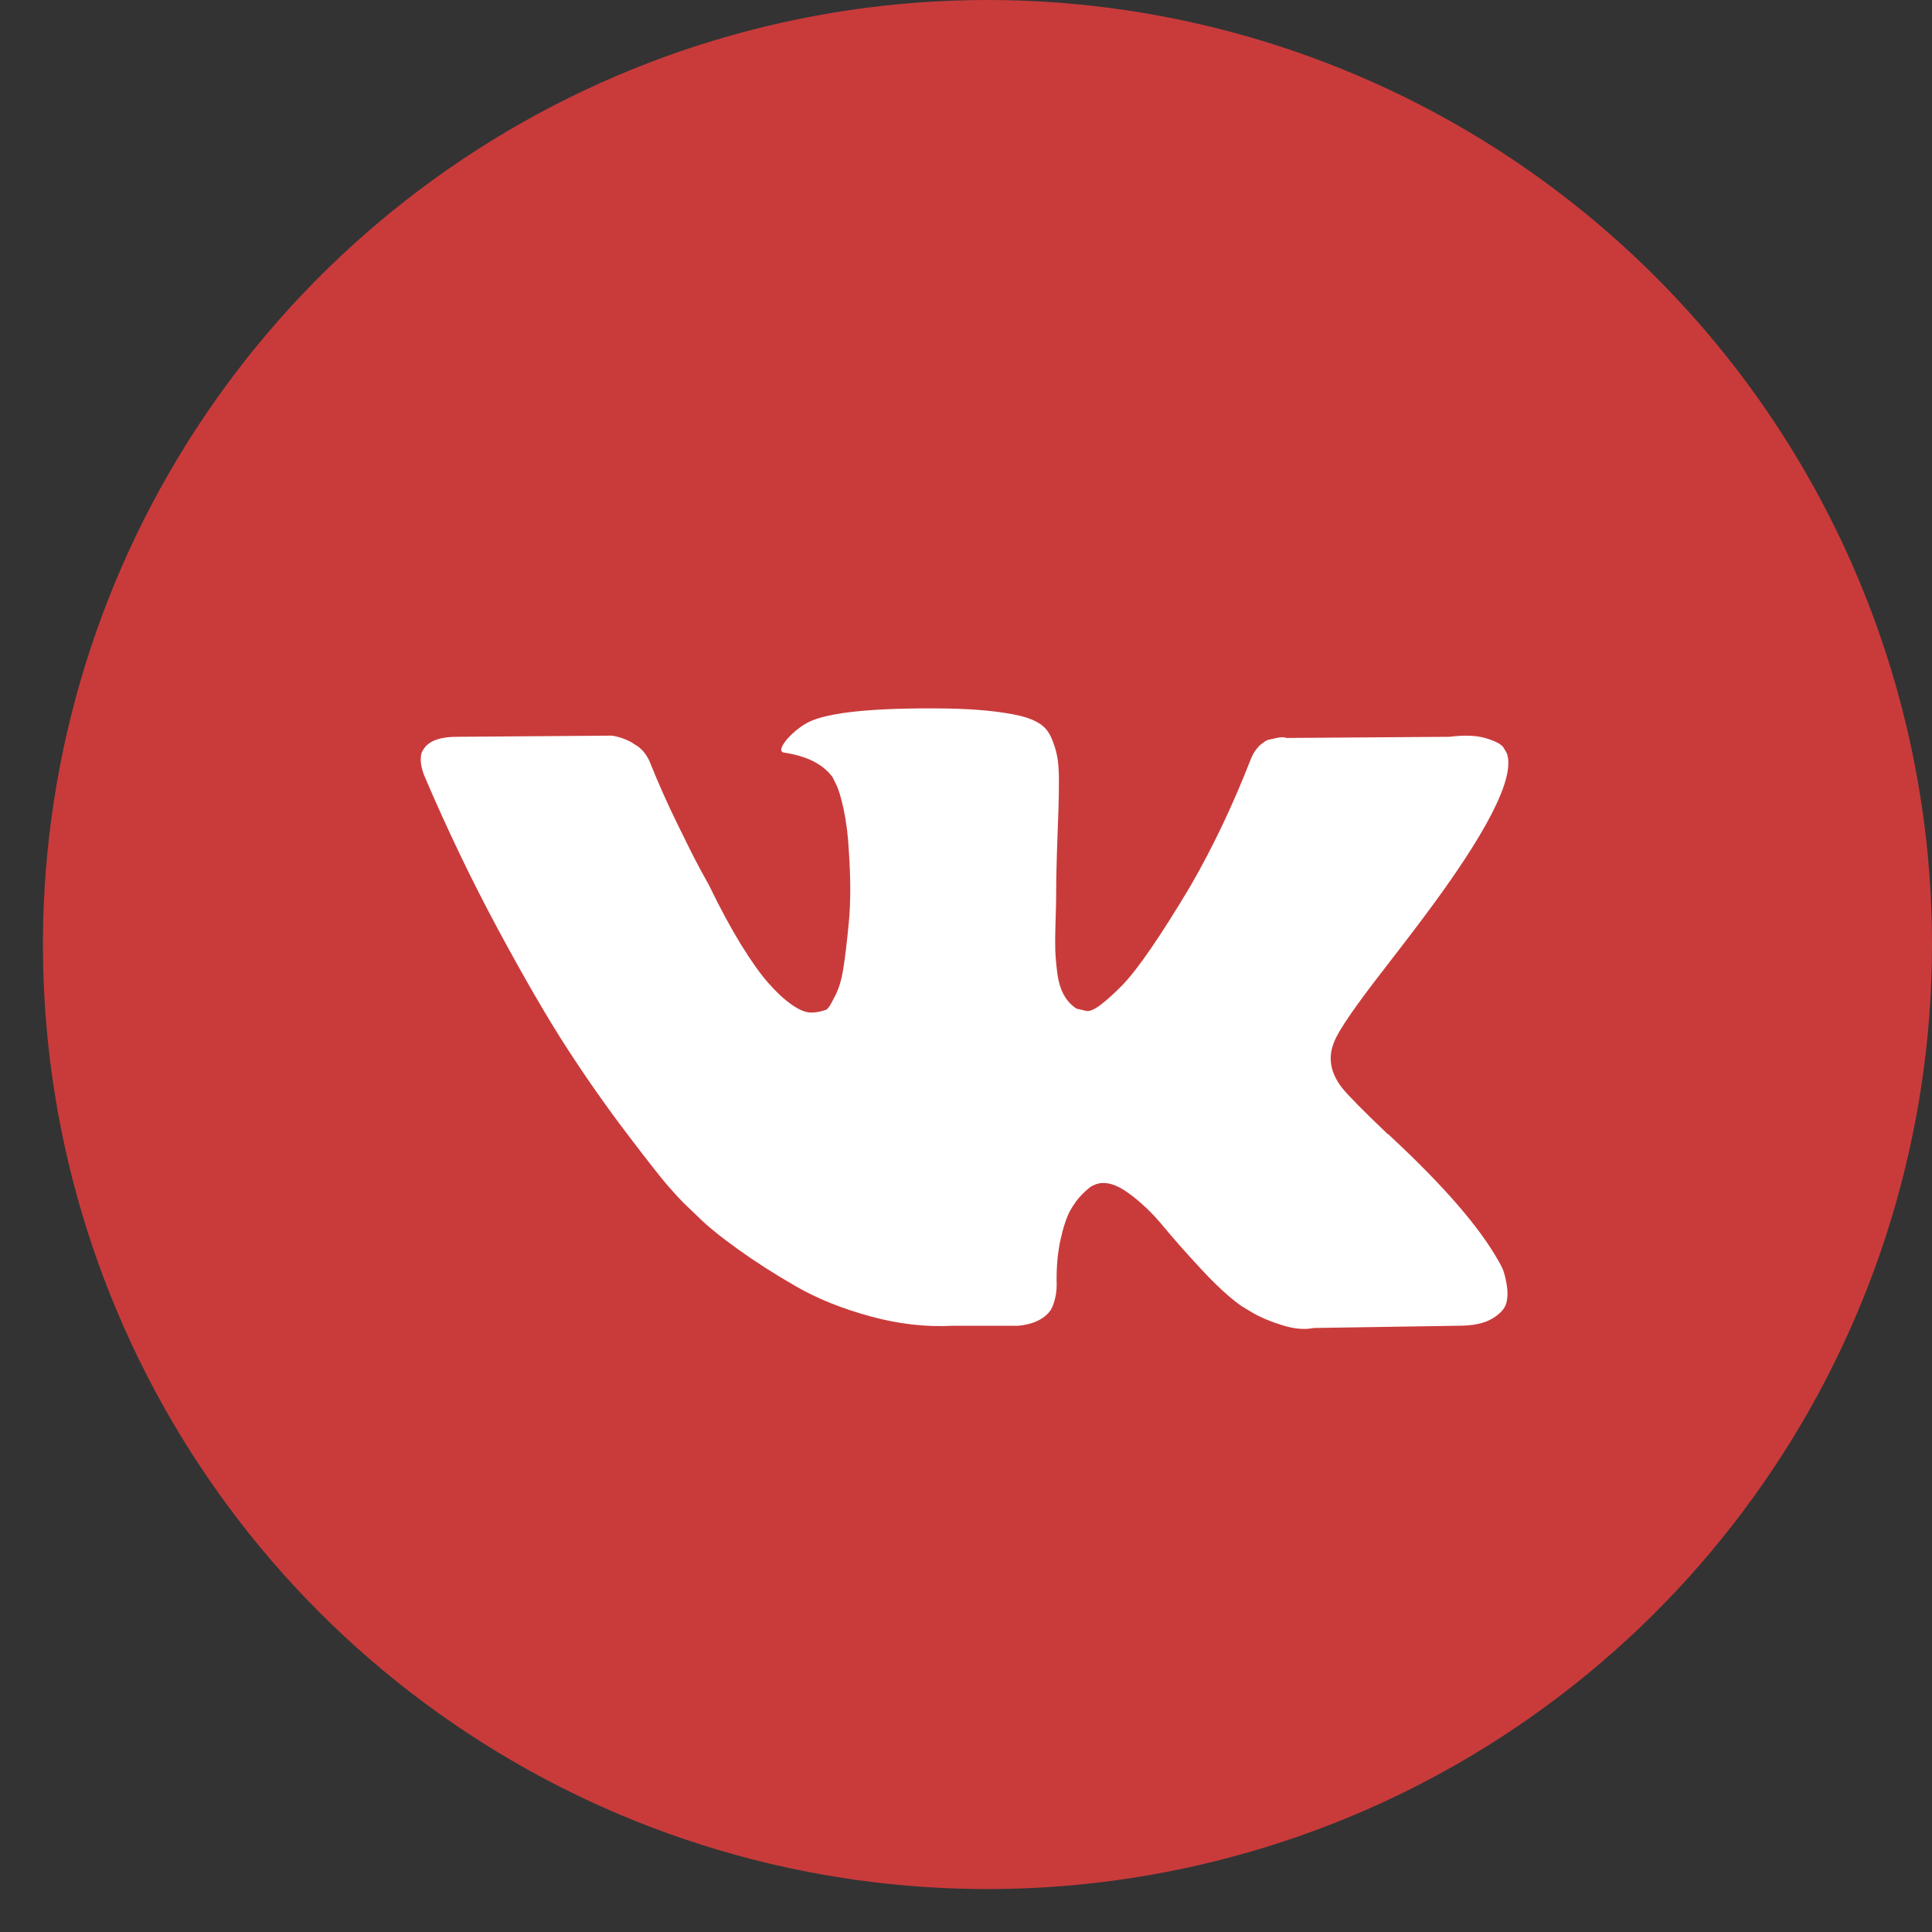
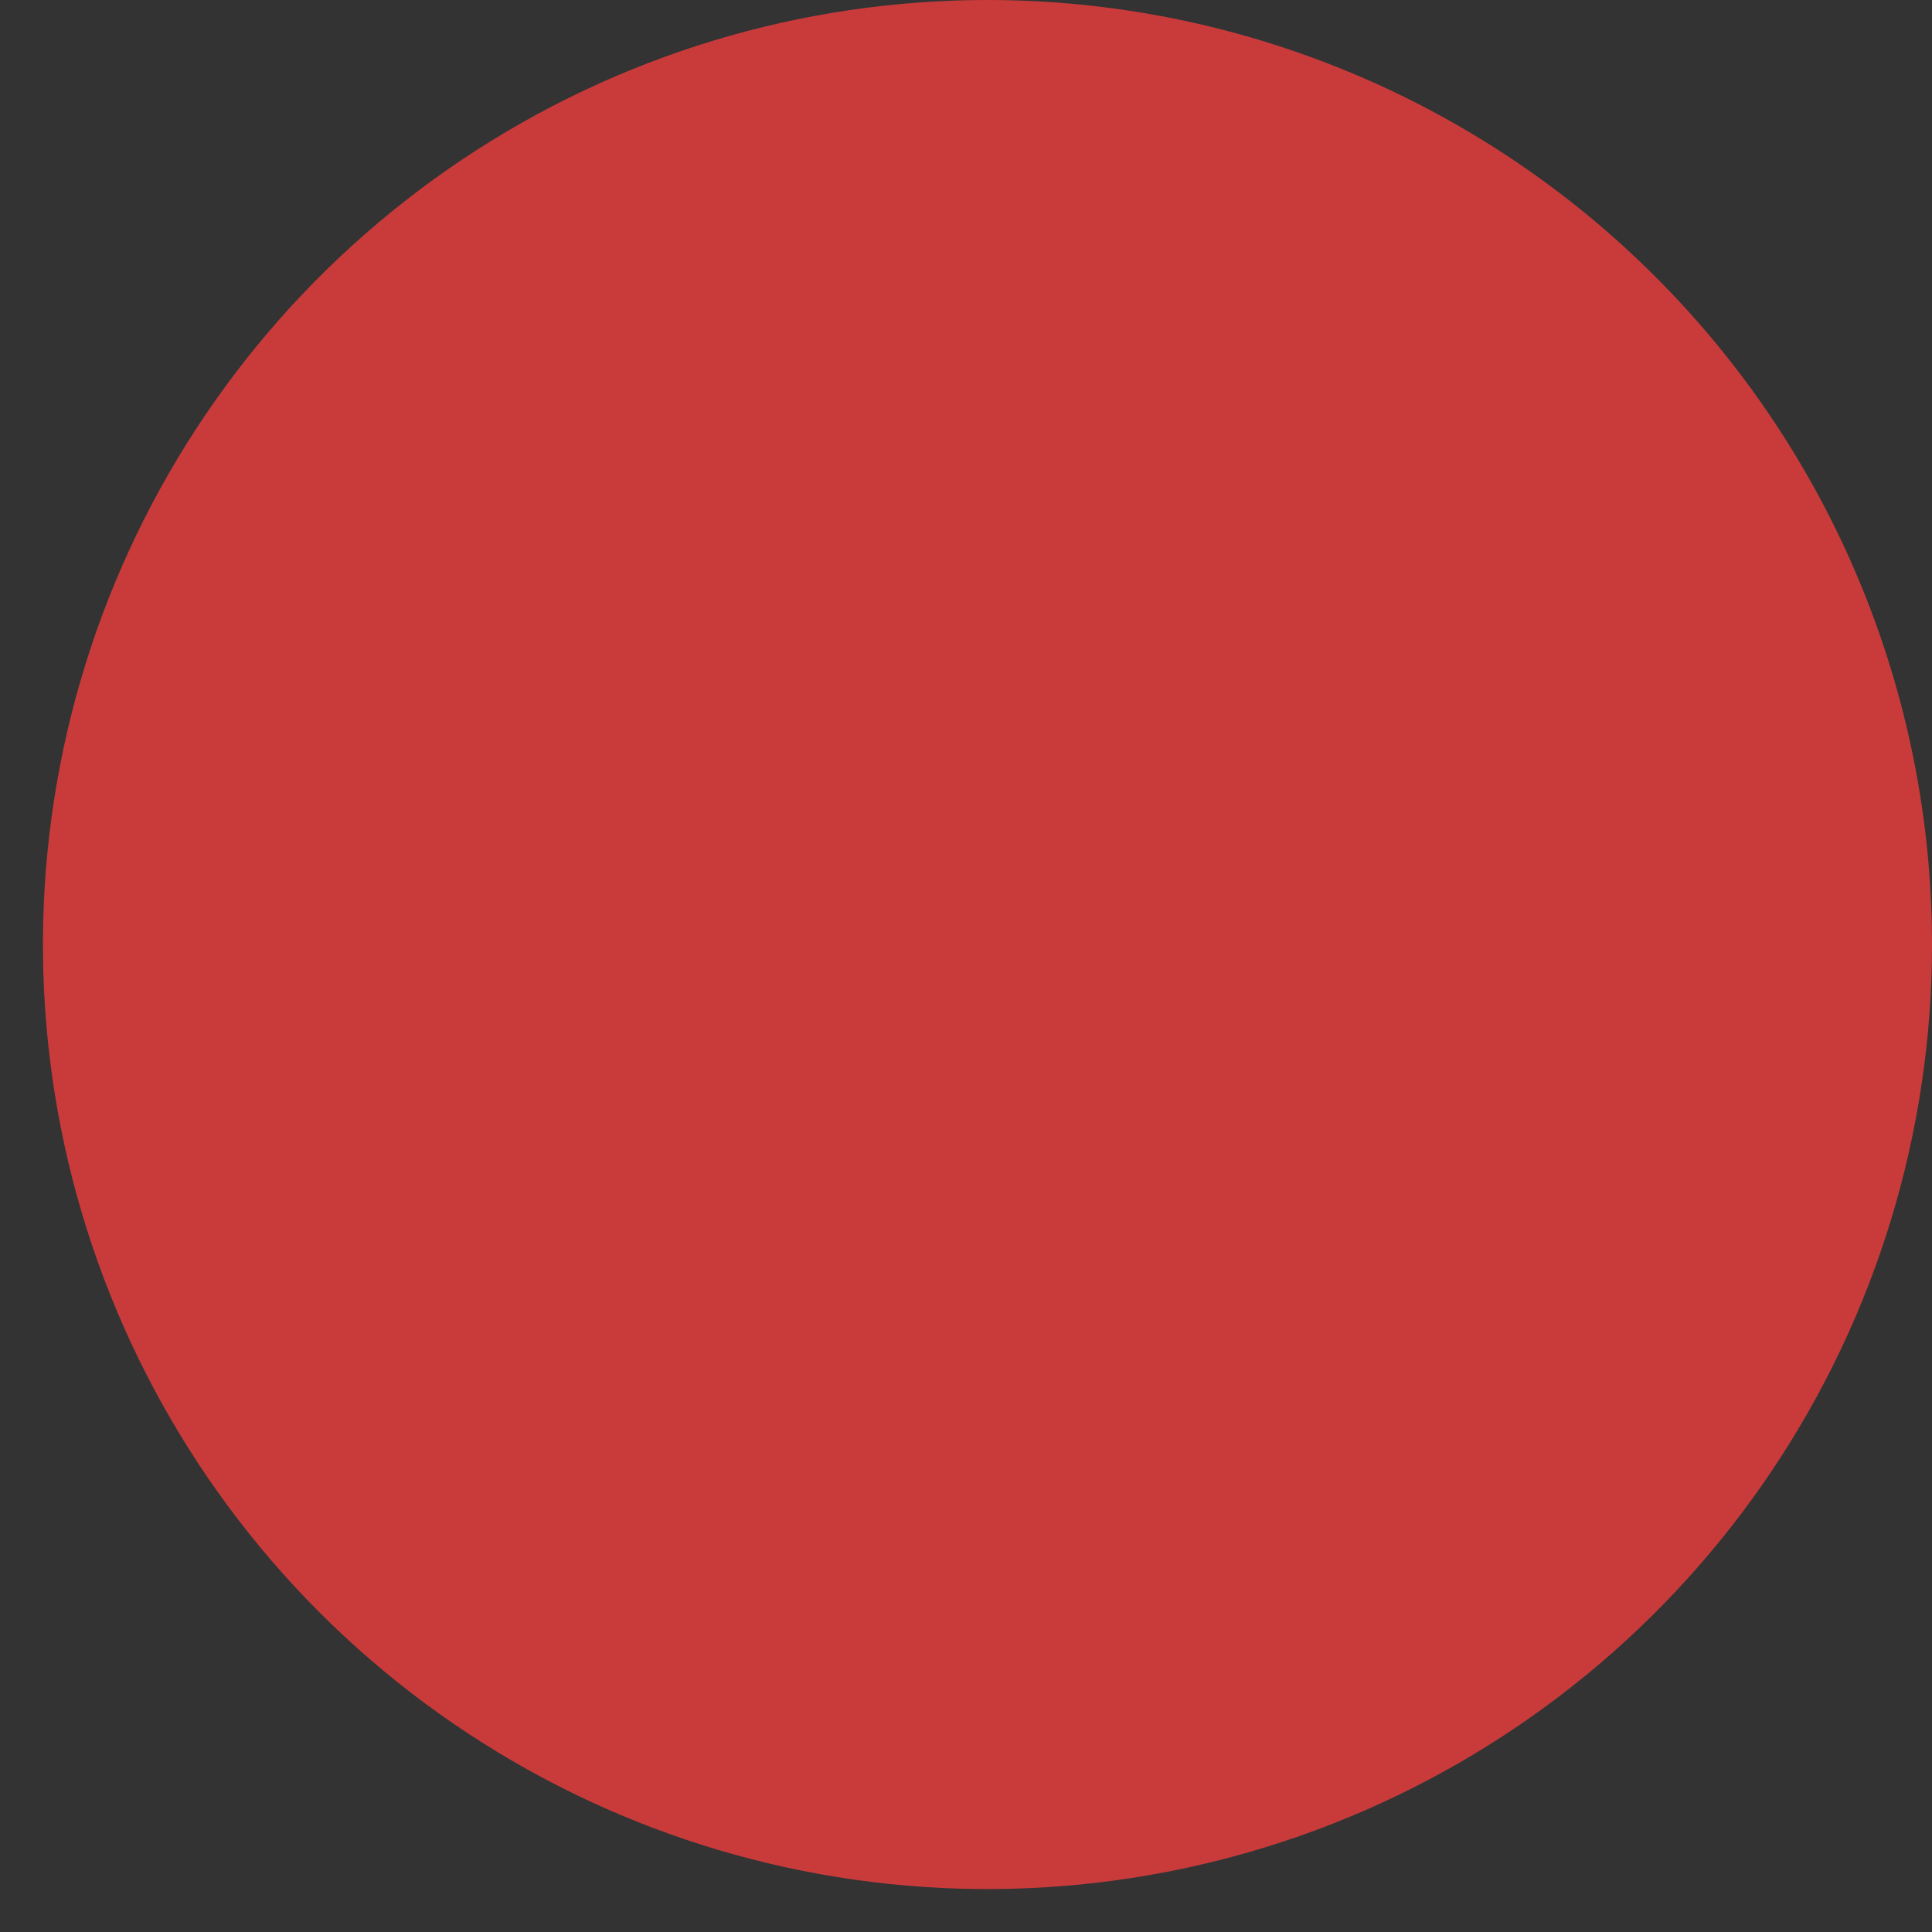
<svg xmlns="http://www.w3.org/2000/svg" width="30" height="30" viewBox="0 0 30 30" fill="none">
  <rect x="0" y="0" width="30" height="30" fill="#333333" stroke="none" />
  <path d="M15.333 0C12.432 0 9.597 0.86 7.185 2.472C4.773 4.083 2.893 6.374 1.783 9.054C0.673 11.734 0.383 14.683 0.948 17.528C1.514 20.373 2.911 22.986 4.962 25.038C7.014 27.089 9.627 28.486 12.472 29.052C15.317 29.617 18.266 29.327 20.946 28.217C23.626 27.107 25.917 25.227 27.528 22.815C29.14 20.403 30 17.567 30 14.667C30 10.777 28.455 7.046 25.704 4.296C22.954 1.545 19.223 0 15.333 0Z" fill="#C93B3B" />
-   <path d="M23.332 19.702C23.312 19.658 23.293 19.622 23.275 19.592C22.982 19.064 22.422 18.417 21.596 17.649L21.578 17.631L21.569 17.622L21.561 17.614H21.552C21.177 17.256 20.939 17.016 20.84 16.893C20.657 16.658 20.617 16.421 20.716 16.18C20.786 15.998 21.05 15.615 21.508 15.028C21.748 14.718 21.938 14.469 22.079 14.281C23.093 12.933 23.533 12.071 23.398 11.696L23.346 11.608C23.311 11.555 23.22 11.507 23.073 11.463C22.927 11.419 22.739 11.412 22.51 11.441L19.978 11.459C19.937 11.444 19.878 11.445 19.802 11.463C19.726 11.481 19.688 11.489 19.688 11.489L19.644 11.511L19.609 11.538C19.579 11.555 19.547 11.586 19.512 11.63C19.477 11.674 19.448 11.725 19.424 11.784C19.148 12.493 18.835 13.153 18.483 13.762C18.266 14.126 18.067 14.441 17.885 14.708C17.703 14.974 17.551 15.171 17.428 15.297C17.305 15.423 17.194 15.524 17.094 15.6C16.994 15.677 16.918 15.709 16.865 15.697C16.812 15.685 16.763 15.674 16.716 15.662C16.634 15.609 16.568 15.537 16.518 15.446C16.468 15.355 16.434 15.241 16.417 15.103C16.399 14.966 16.389 14.847 16.386 14.747C16.383 14.648 16.384 14.507 16.39 14.325C16.396 14.143 16.399 14.02 16.399 13.956C16.399 13.733 16.404 13.491 16.412 13.23C16.421 12.97 16.428 12.763 16.434 12.611C16.44 12.458 16.443 12.297 16.443 12.127C16.443 11.957 16.433 11.823 16.412 11.727C16.392 11.63 16.361 11.536 16.32 11.445C16.279 11.354 16.219 11.284 16.14 11.234C16.061 11.184 15.962 11.145 15.845 11.116C15.535 11.045 15.139 11.007 14.658 11.001C13.568 10.989 12.867 11.06 12.557 11.212C12.434 11.277 12.322 11.365 12.223 11.476C12.117 11.605 12.102 11.675 12.178 11.687C12.53 11.74 12.779 11.866 12.926 12.065L12.979 12.171C13.02 12.247 13.061 12.382 13.102 12.575C13.143 12.769 13.169 12.983 13.181 13.217C13.21 13.645 13.21 14.011 13.181 14.316C13.152 14.621 13.124 14.858 13.097 15.028C13.071 15.198 13.031 15.336 12.979 15.442C12.926 15.547 12.891 15.612 12.873 15.635C12.855 15.659 12.841 15.673 12.829 15.679C12.753 15.708 12.674 15.723 12.592 15.723C12.51 15.723 12.41 15.682 12.293 15.6C12.176 15.518 12.054 15.405 11.928 15.261C11.802 15.118 11.66 14.917 11.501 14.659C11.343 14.401 11.179 14.096 11.009 13.745L10.868 13.489C10.78 13.325 10.66 13.086 10.508 12.773C10.355 12.459 10.22 12.156 10.103 11.863C10.056 11.74 9.986 11.646 9.892 11.581L9.848 11.555C9.819 11.531 9.772 11.507 9.708 11.48C9.643 11.454 9.576 11.435 9.505 11.423L7.096 11.441C6.85 11.441 6.683 11.496 6.595 11.608L6.56 11.661C6.542 11.69 6.533 11.737 6.533 11.801C6.533 11.866 6.551 11.945 6.586 12.039C6.938 12.865 7.32 13.662 7.733 14.43C8.147 15.198 8.506 15.817 8.811 16.286C9.115 16.755 9.426 17.197 9.743 17.613C10.059 18.03 10.269 18.296 10.371 18.413C10.474 18.531 10.555 18.619 10.613 18.677L10.833 18.888C10.974 19.029 11.18 19.198 11.453 19.394C11.726 19.59 12.027 19.784 12.359 19.974C12.69 20.165 13.075 20.32 13.515 20.44C13.955 20.561 14.383 20.609 14.799 20.586H15.81C16.015 20.568 16.171 20.503 16.276 20.392L16.311 20.348C16.335 20.313 16.357 20.259 16.377 20.186C16.398 20.112 16.408 20.032 16.408 19.944C16.402 19.692 16.421 19.465 16.465 19.262C16.509 19.06 16.559 18.908 16.614 18.805C16.67 18.703 16.733 18.616 16.803 18.546C16.874 18.476 16.924 18.433 16.953 18.418C16.982 18.404 17.006 18.393 17.023 18.387C17.164 18.341 17.33 18.386 17.52 18.524C17.711 18.662 17.89 18.832 18.057 19.034C18.224 19.236 18.425 19.463 18.659 19.715C18.894 19.967 19.099 20.155 19.274 20.278L19.45 20.384C19.568 20.454 19.72 20.518 19.908 20.577C20.095 20.636 20.259 20.65 20.4 20.621L22.651 20.586C22.874 20.586 23.047 20.549 23.17 20.476C23.293 20.403 23.366 20.322 23.39 20.234C23.413 20.146 23.414 20.047 23.394 19.935C23.373 19.824 23.353 19.746 23.332 19.702Z" fill="white" />
</svg>